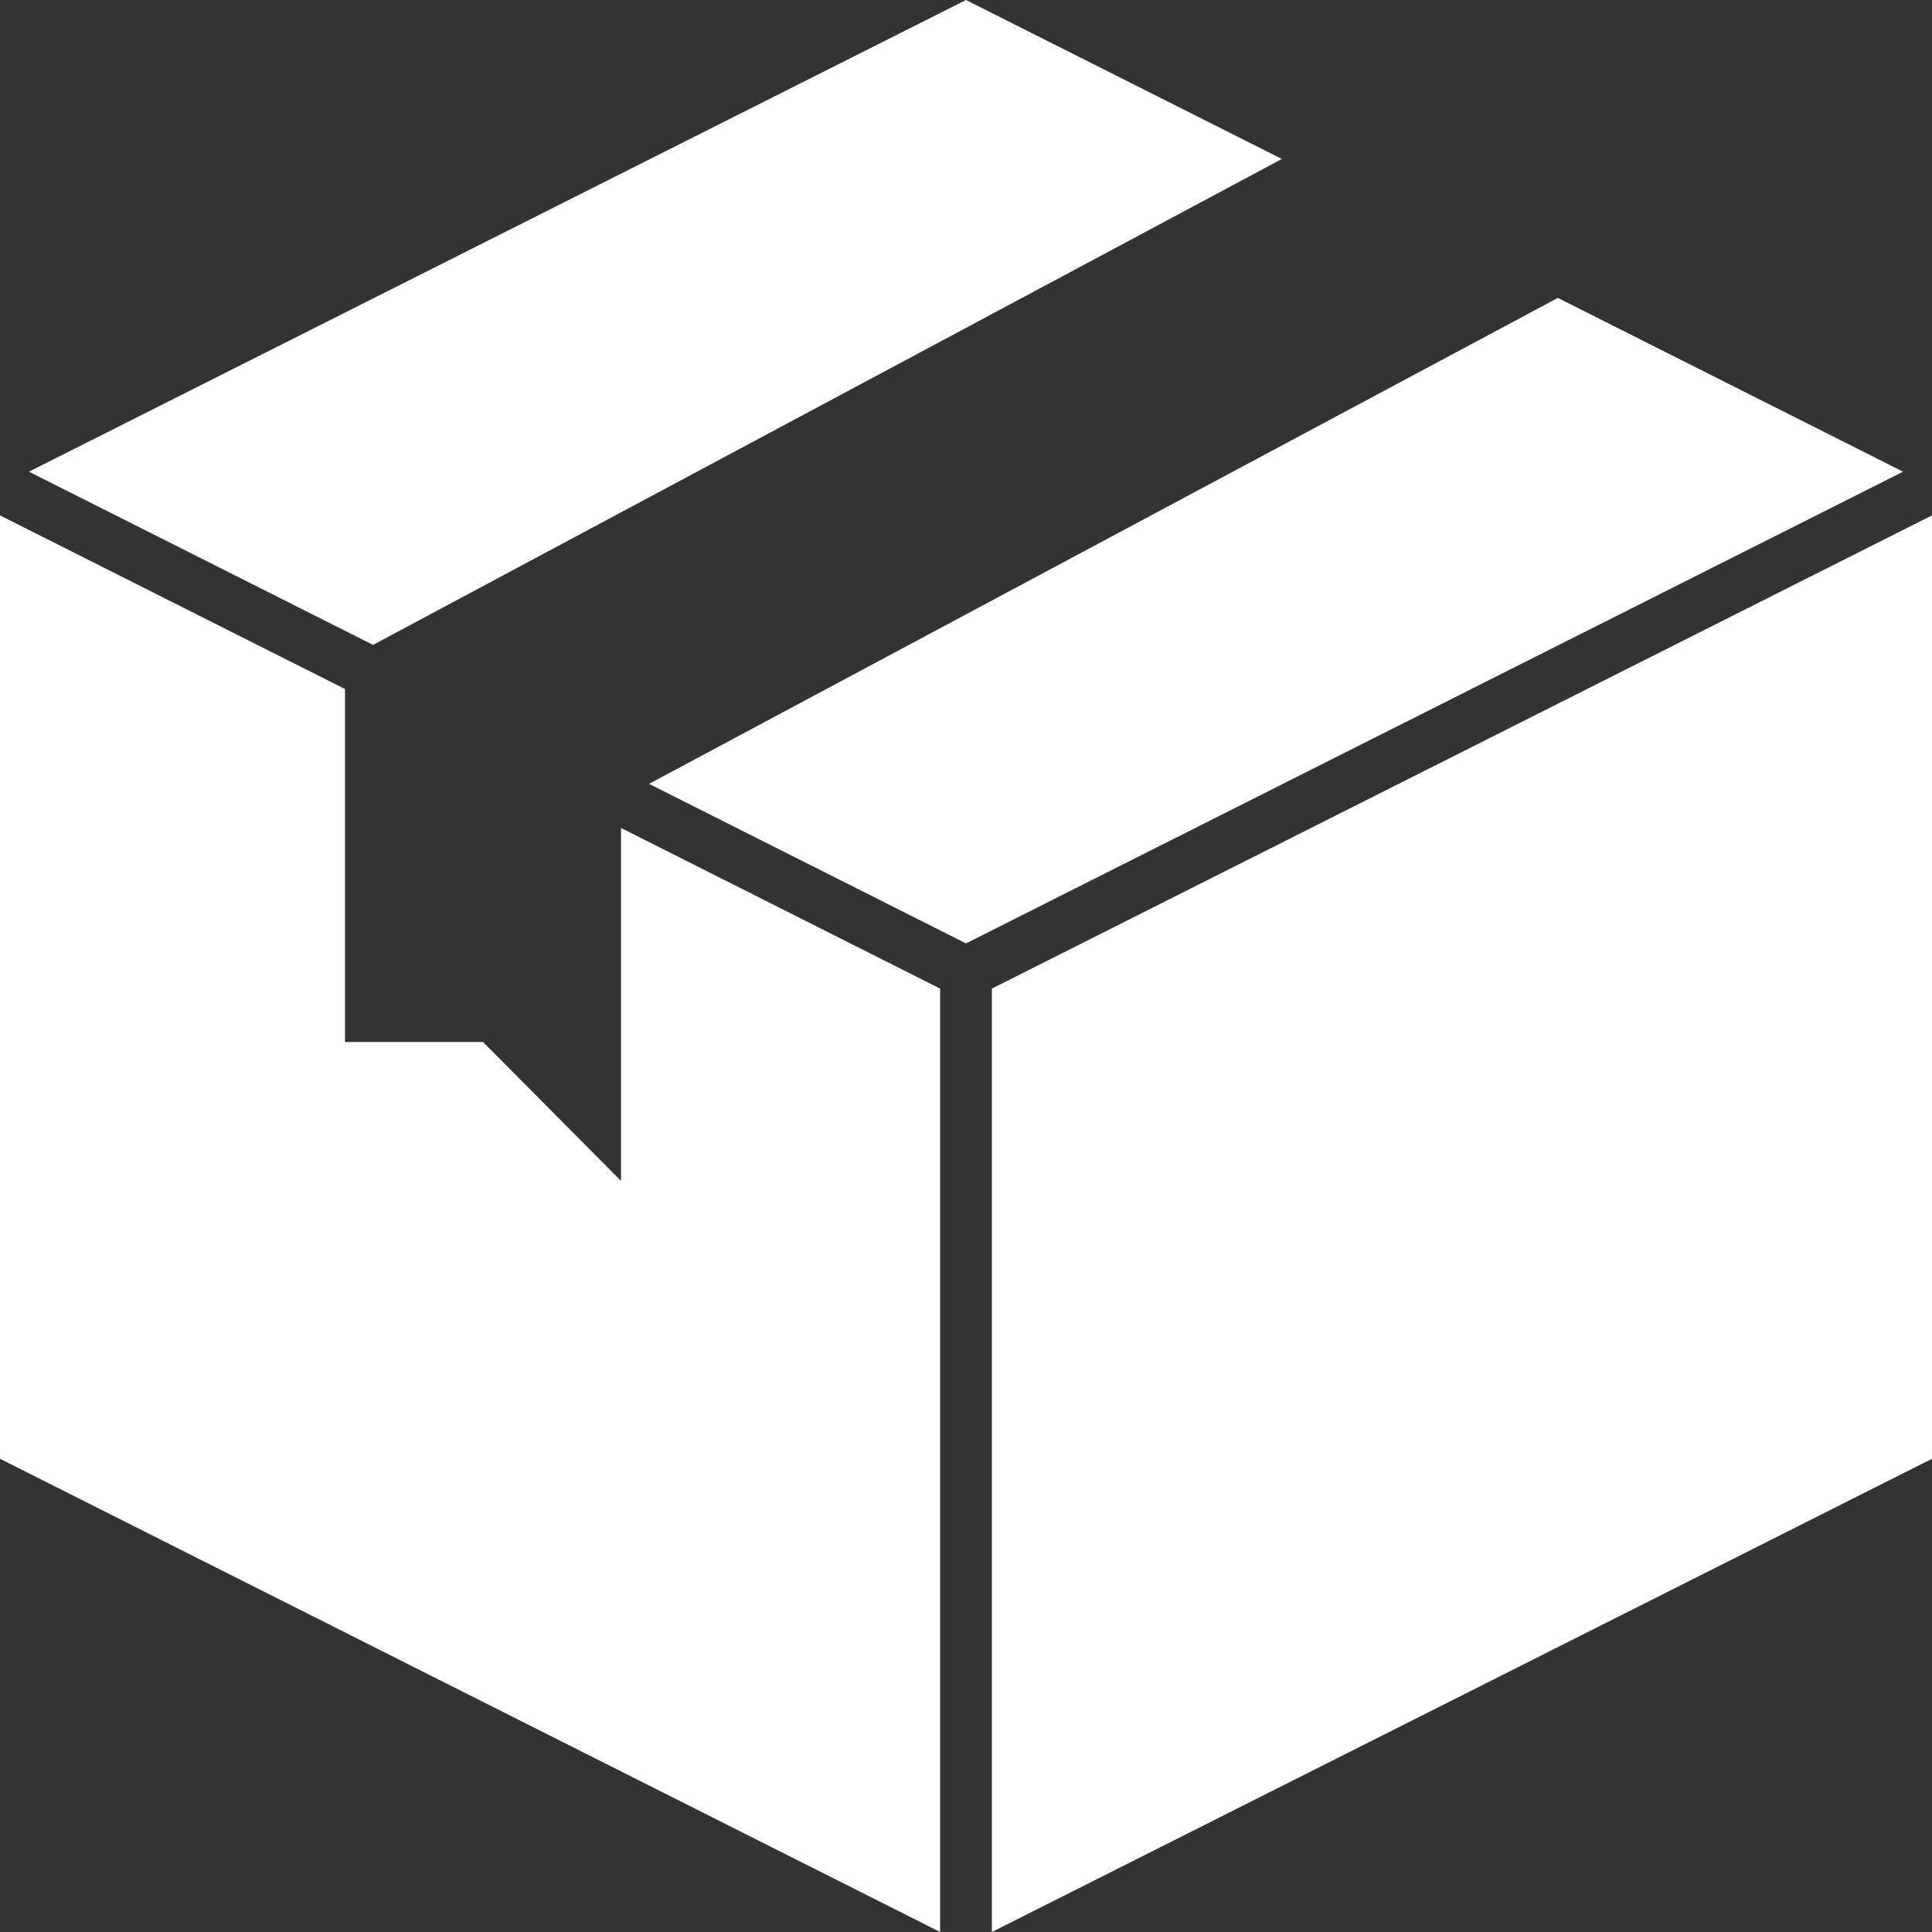
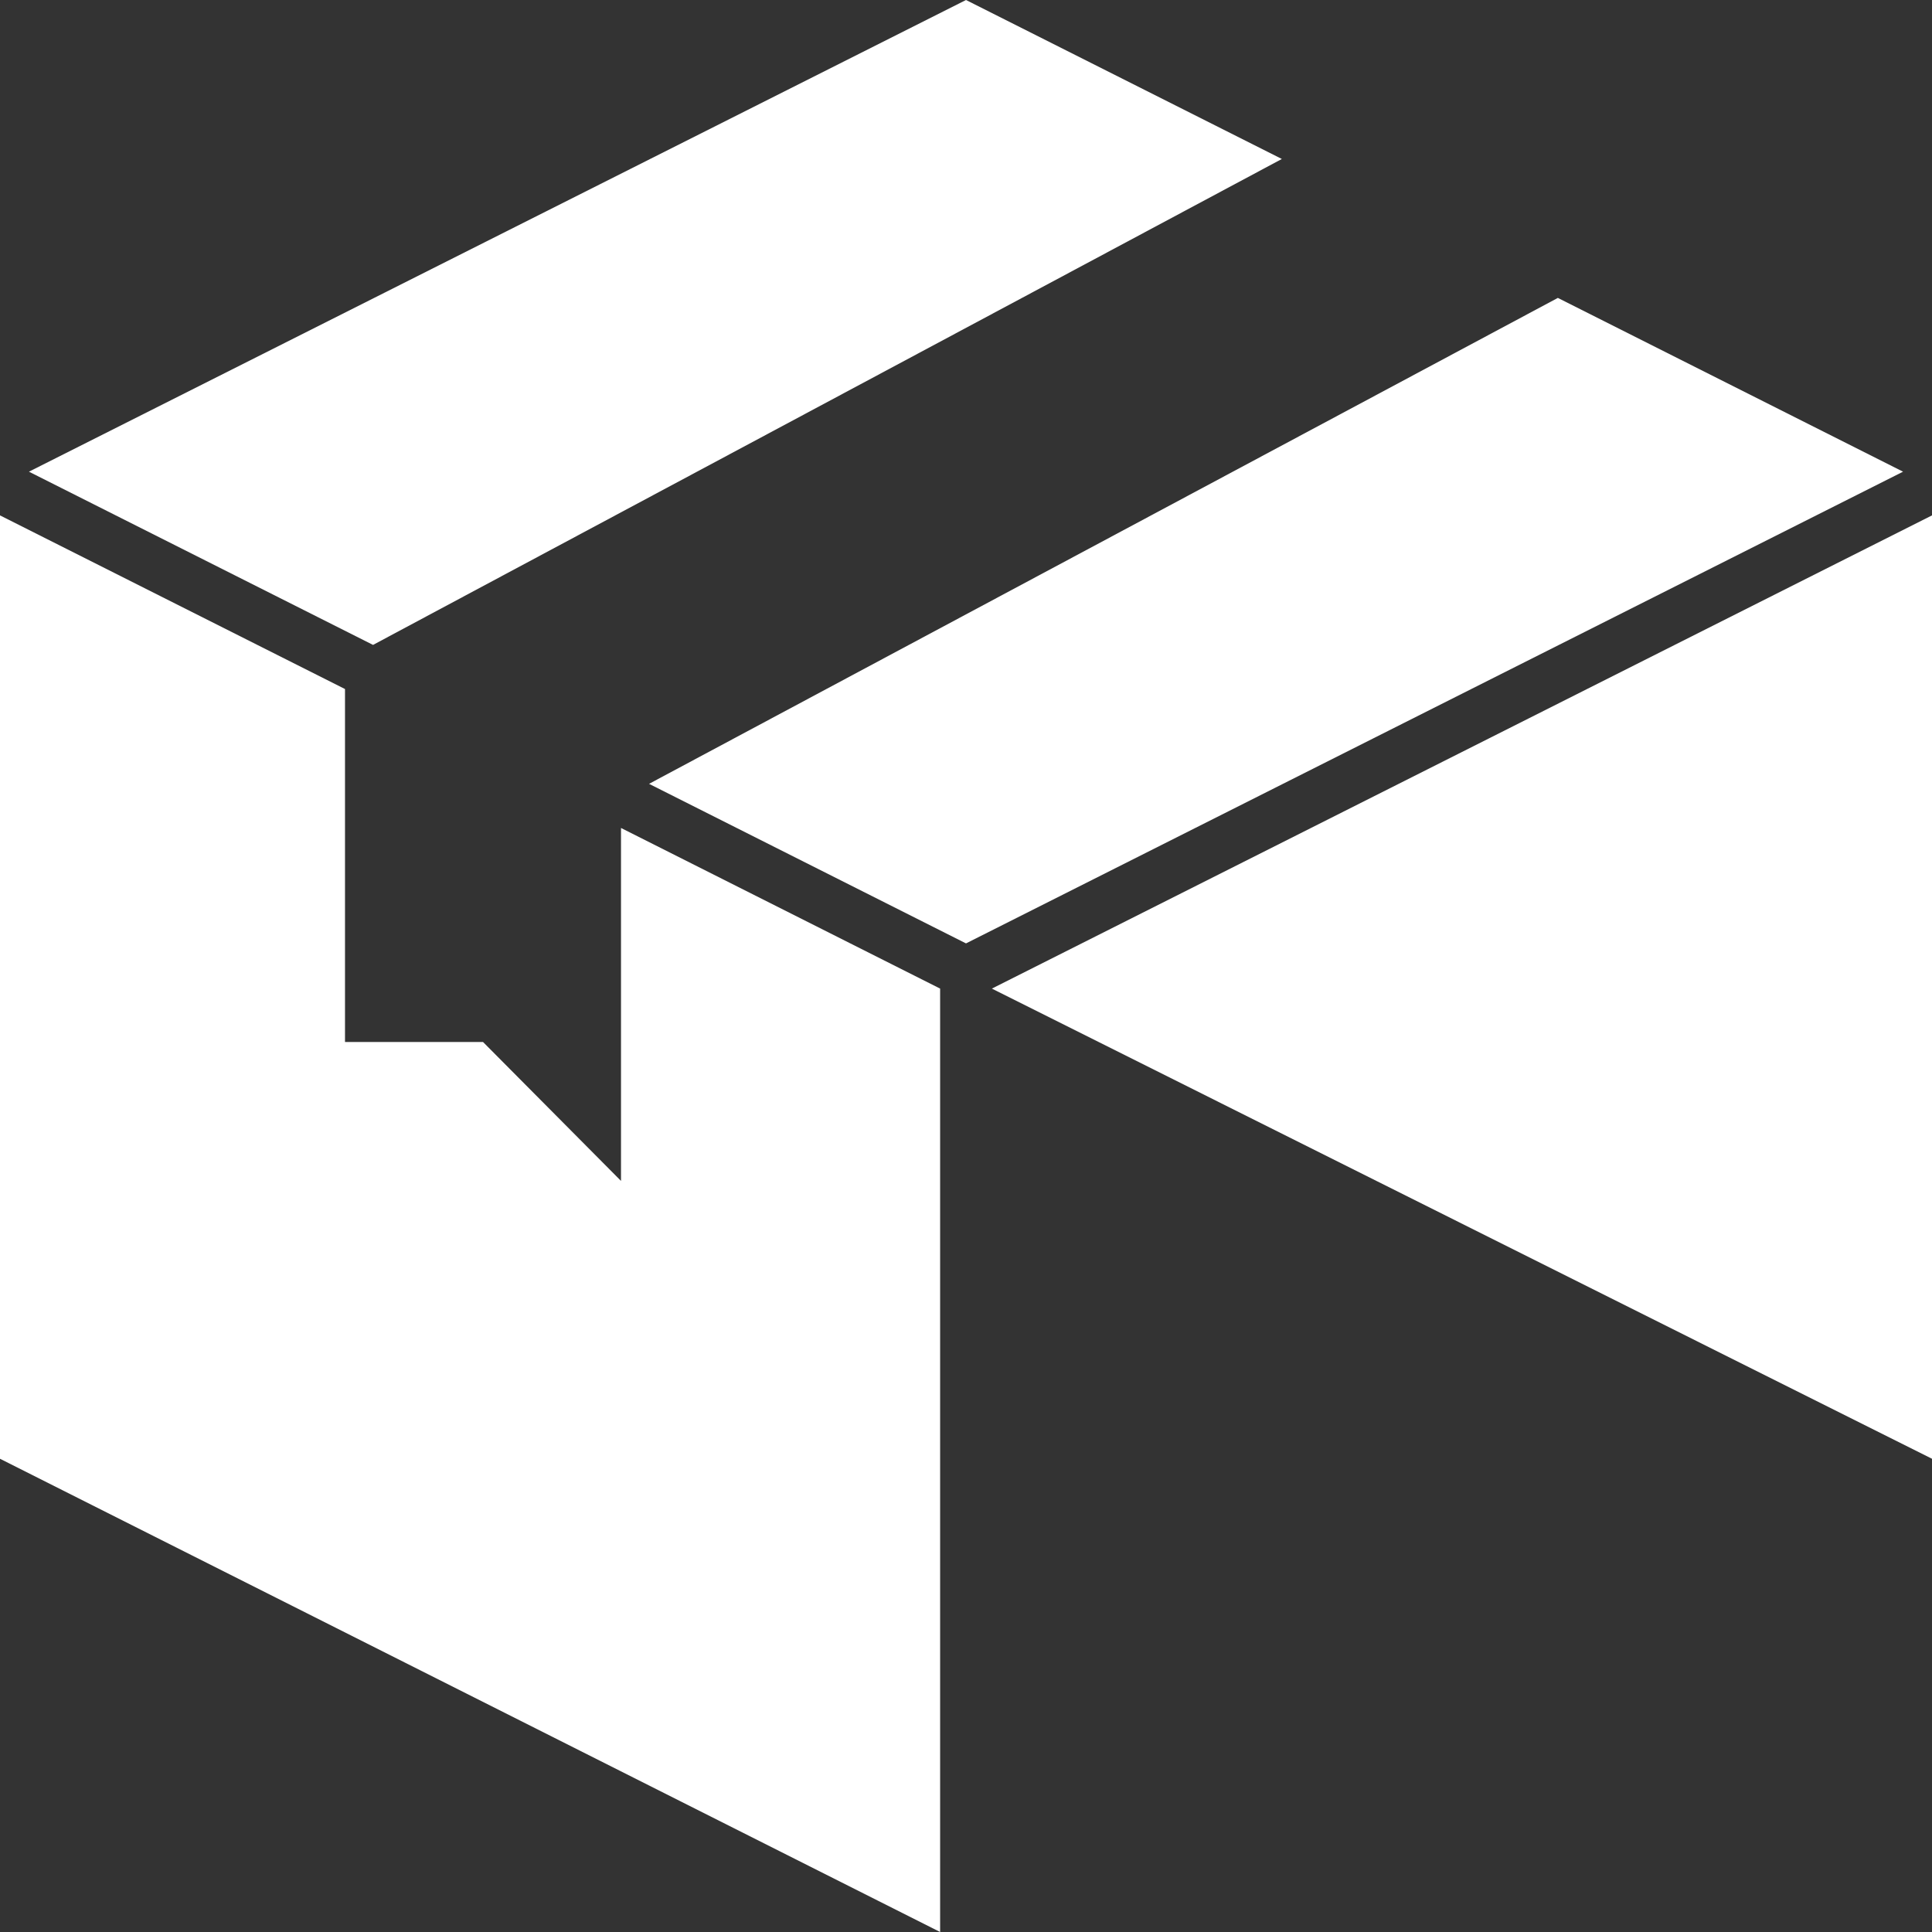
<svg xmlns="http://www.w3.org/2000/svg" width="448" height="448" viewBox="0 0 448 448" fill="none">
  <rect x="0" y="0" width="448" height="448" fill="#333333" stroke="none" />
-   <path d="M86.504 149.544L297.24 36.864L224 0L6.712 109.376L86.504 149.544ZM361.24 69.08L150.504 181.76L224 218.76L441.288 109.376L361.24 69.08ZM218 229.24L144 191.992V273.832L112 241.616H80V159.776L0 119.512V338.264L218 448V229.24ZM230 229.24V448L448 338.264V119.512L230 229.24Z" fill="white" />
+   <path d="M86.504 149.544L297.24 36.864L224 0L6.712 109.376L86.504 149.544ZM361.24 69.08L150.504 181.76L224 218.76L441.288 109.376L361.24 69.08ZM218 229.24L144 191.992V273.832L112 241.616H80V159.776L0 119.512V338.264L218 448V229.24ZM230 229.24L448 338.264V119.512L230 229.24Z" fill="white" />
</svg>